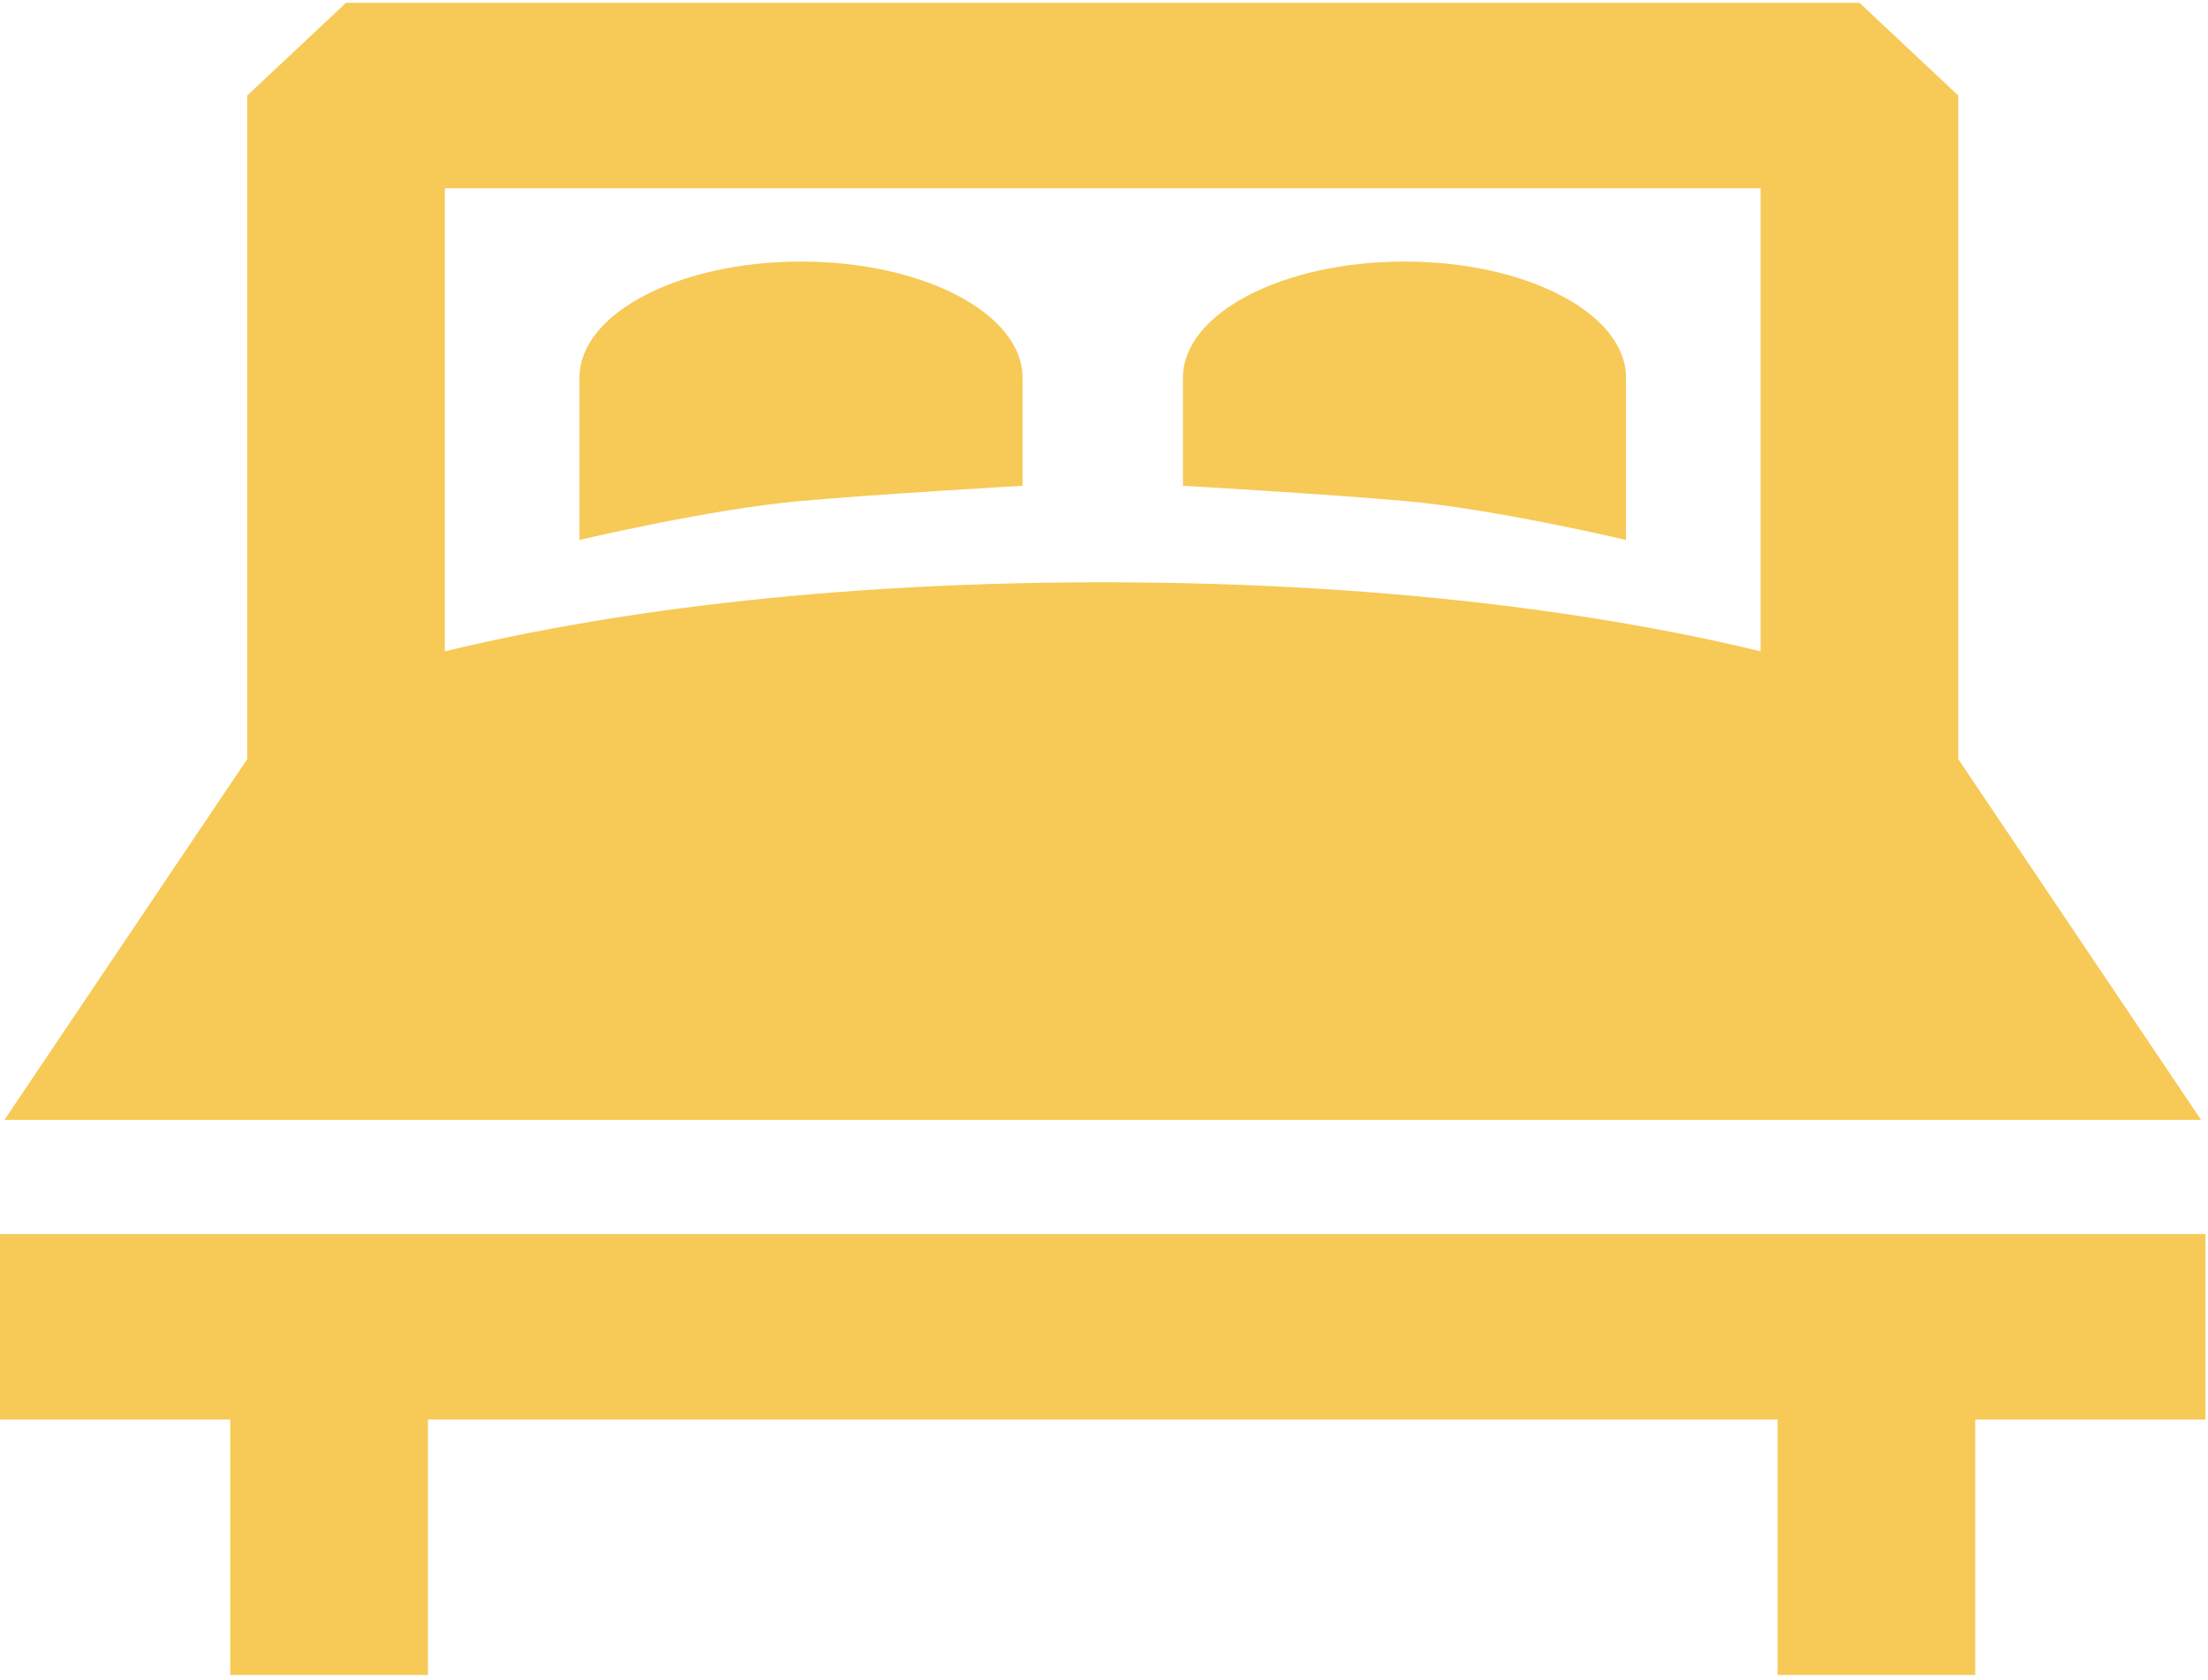
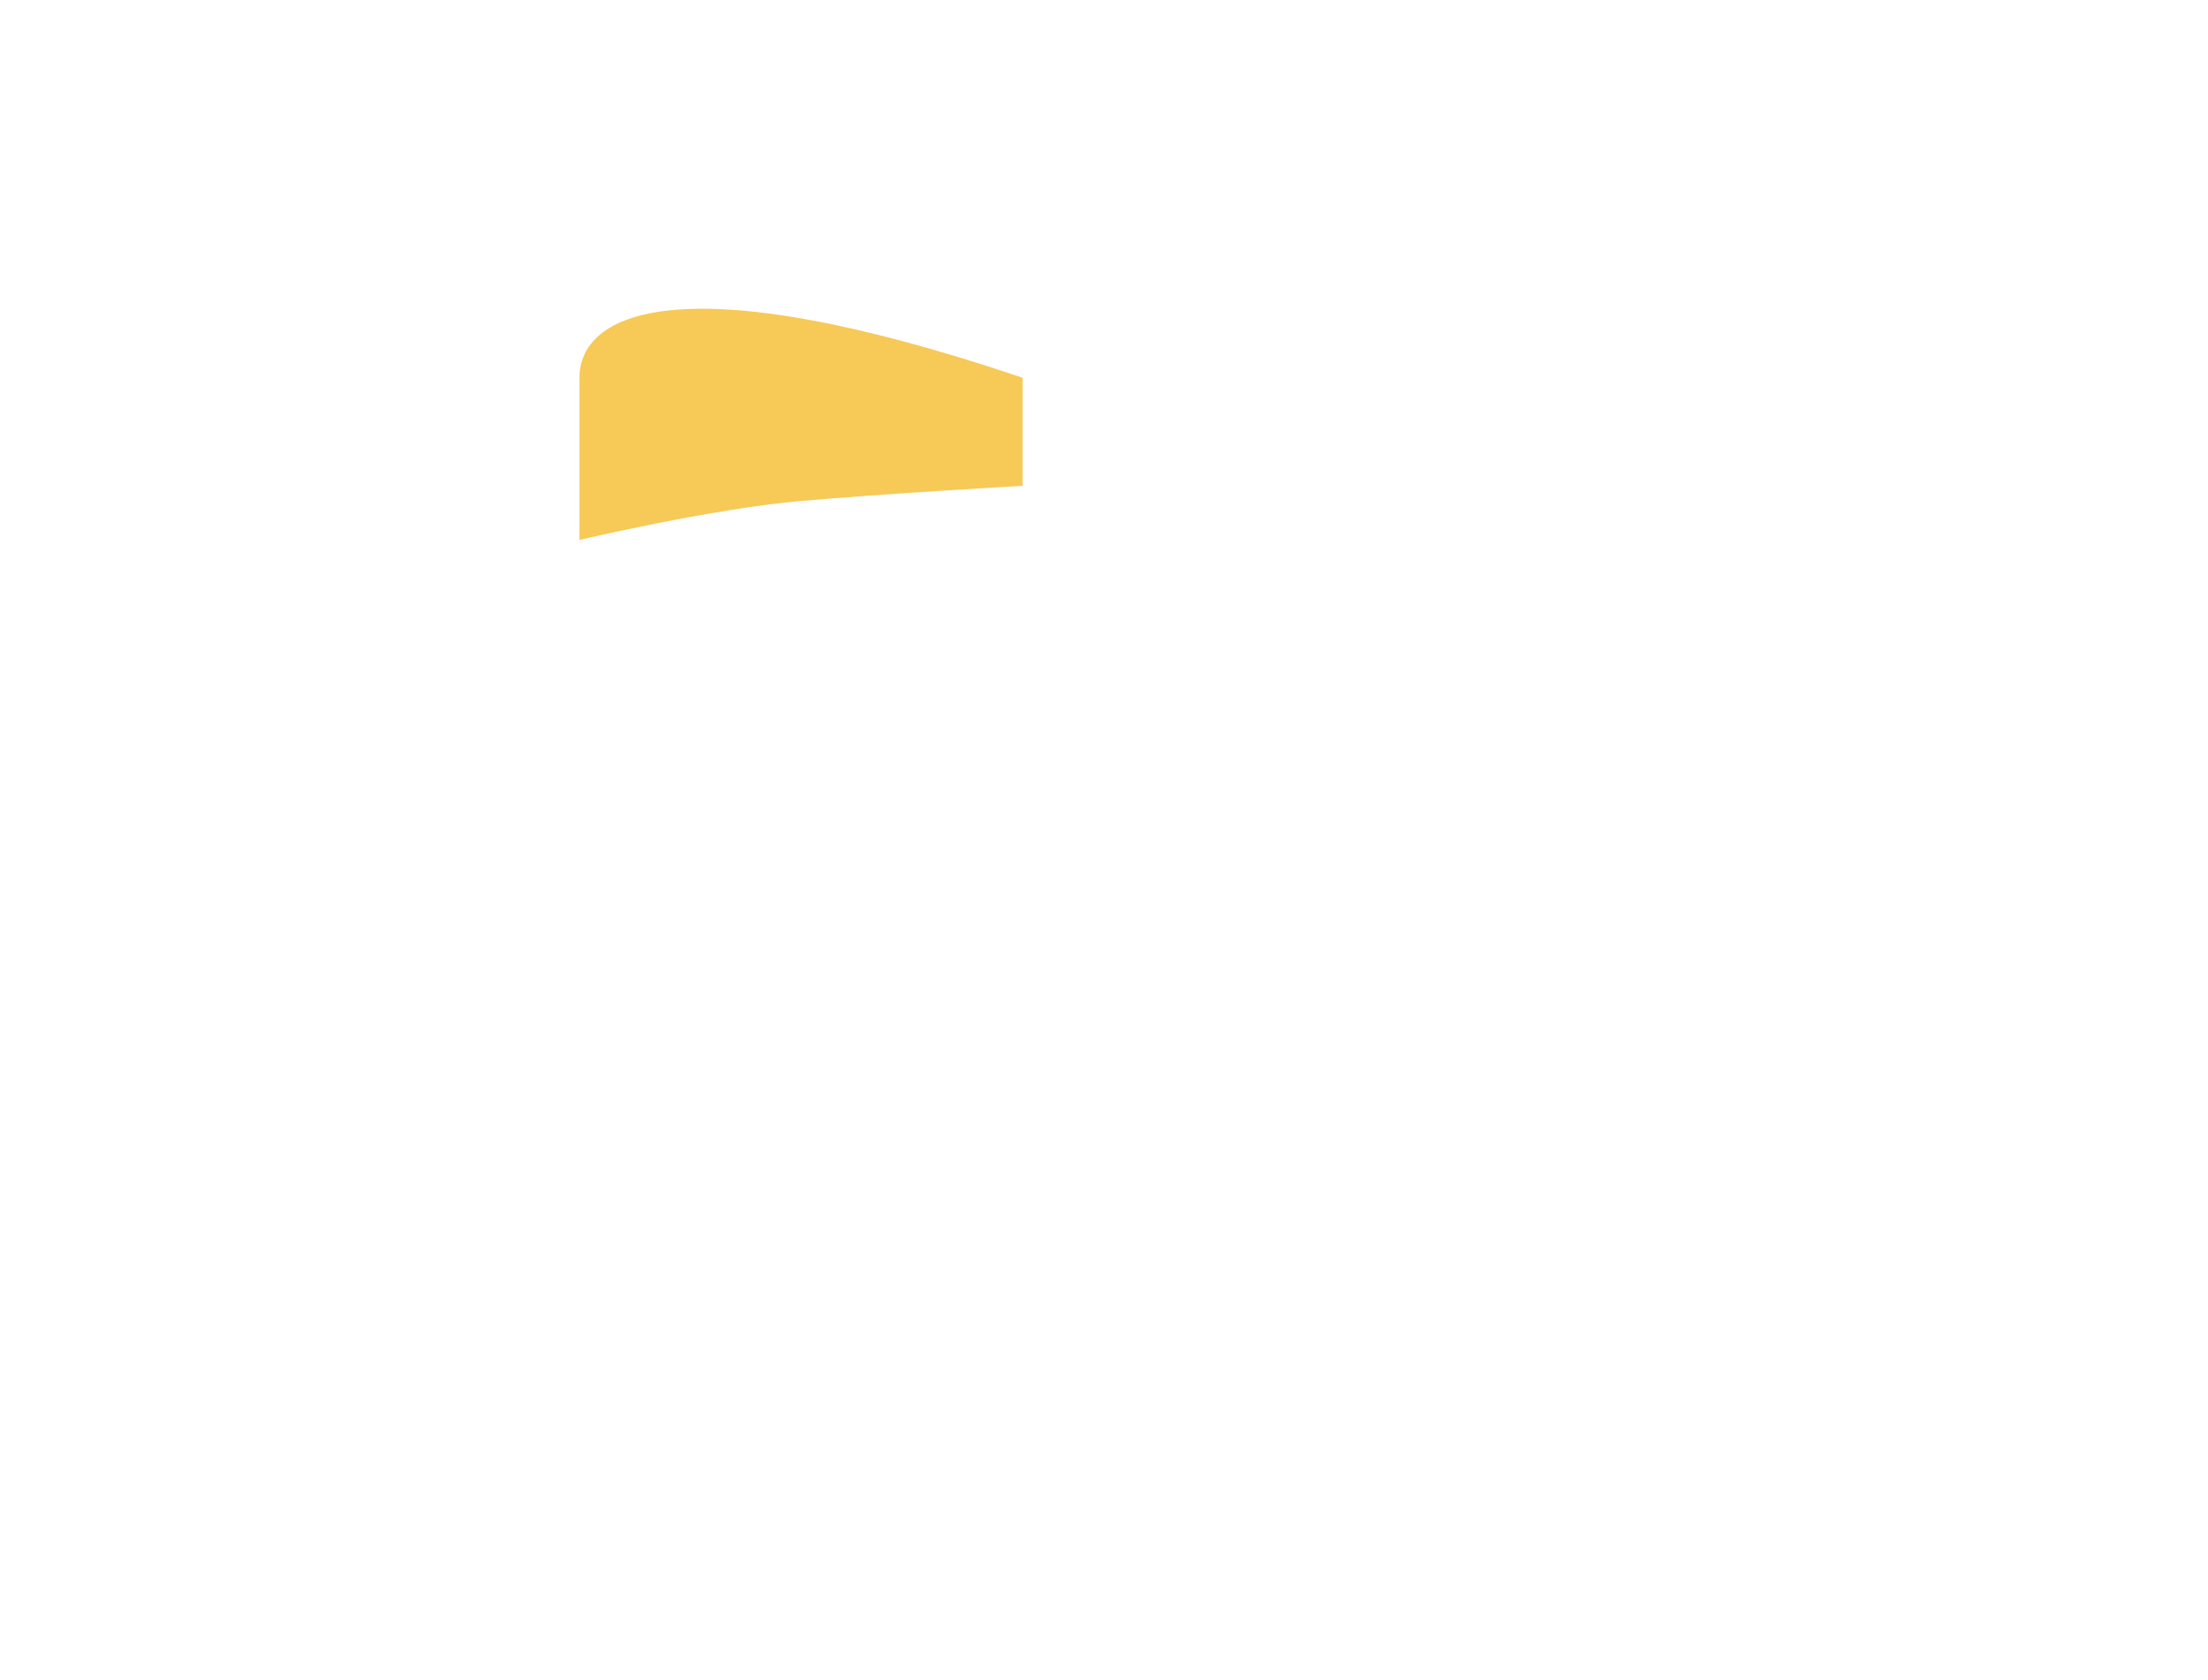
<svg xmlns="http://www.w3.org/2000/svg" width="138px" height="105px" viewBox="0 0 138 105" version="1.1">
  <title>double-king-size-bed</title>
  <desc>Created with Sketch.</desc>
  <defs />
  <g id="Page-1" stroke="none" stroke-width="1" fill="none" fill-rule="evenodd">
    <g id="Marinas-Maceió-Hotel" transform="translate(-876, -2836)" fill-rule="nonzero" fill="#F7C956">
      <g id="double-king-size-bed" transform="translate(876, 2836)">
        <g id="Capa_1">
          <g id="Group">
-             <path d="M137.567,69.988 L122.393,47.443 L122.393,5.971 L116.217,0.175 L21.626,0.175 L15.45,5.971 L15.45,47.443 L0.277,69.988 L137.567,69.988 Z M110.04,11.768 L110.04,40.705 C102.08,38.772 88.33,36.39 68.922,36.39 C49.514,36.39 35.763,38.772 27.803,40.705 L27.803,11.768 L110.04,11.768 Z" id="Shape" />
-             <polygon id="Shape" points="0 77.121 0 88.714 14.392 88.714 14.392 104.678 26.745 104.678 26.745 88.714 111.098 88.714 111.098 104.678 123.451 104.678 123.451 88.714 137.844 88.714 137.844 77.121" />
-             <path d="M63.909,30.358 L63.909,23.605 C63.909,19.596 57.71,16.346 50.063,16.346 C42.416,16.346 36.217,19.596 36.217,23.605 L36.217,33.742 C36.217,33.742 44.384,31.812 49.998,31.313 C55.052,30.864 63.909,30.358 63.909,30.358 Z" id="Shape" />
-             <path d="M101.626,33.742 L101.626,23.605 C101.626,19.596 95.427,16.346 87.78,16.346 C80.134,16.346 73.934,19.596 73.934,23.605 L73.934,30.358 C73.934,30.358 82.792,30.863 87.846,31.313 C93.46,31.812 101.626,33.742 101.626,33.742 Z" id="Shape" />
+             <path d="M63.909,30.358 L63.909,23.605 C42.416,16.346 36.217,19.596 36.217,23.605 L36.217,33.742 C36.217,33.742 44.384,31.812 49.998,31.313 C55.052,30.864 63.909,30.358 63.909,30.358 Z" id="Shape" />
          </g>
        </g>
      </g>
    </g>
  </g>
</svg>